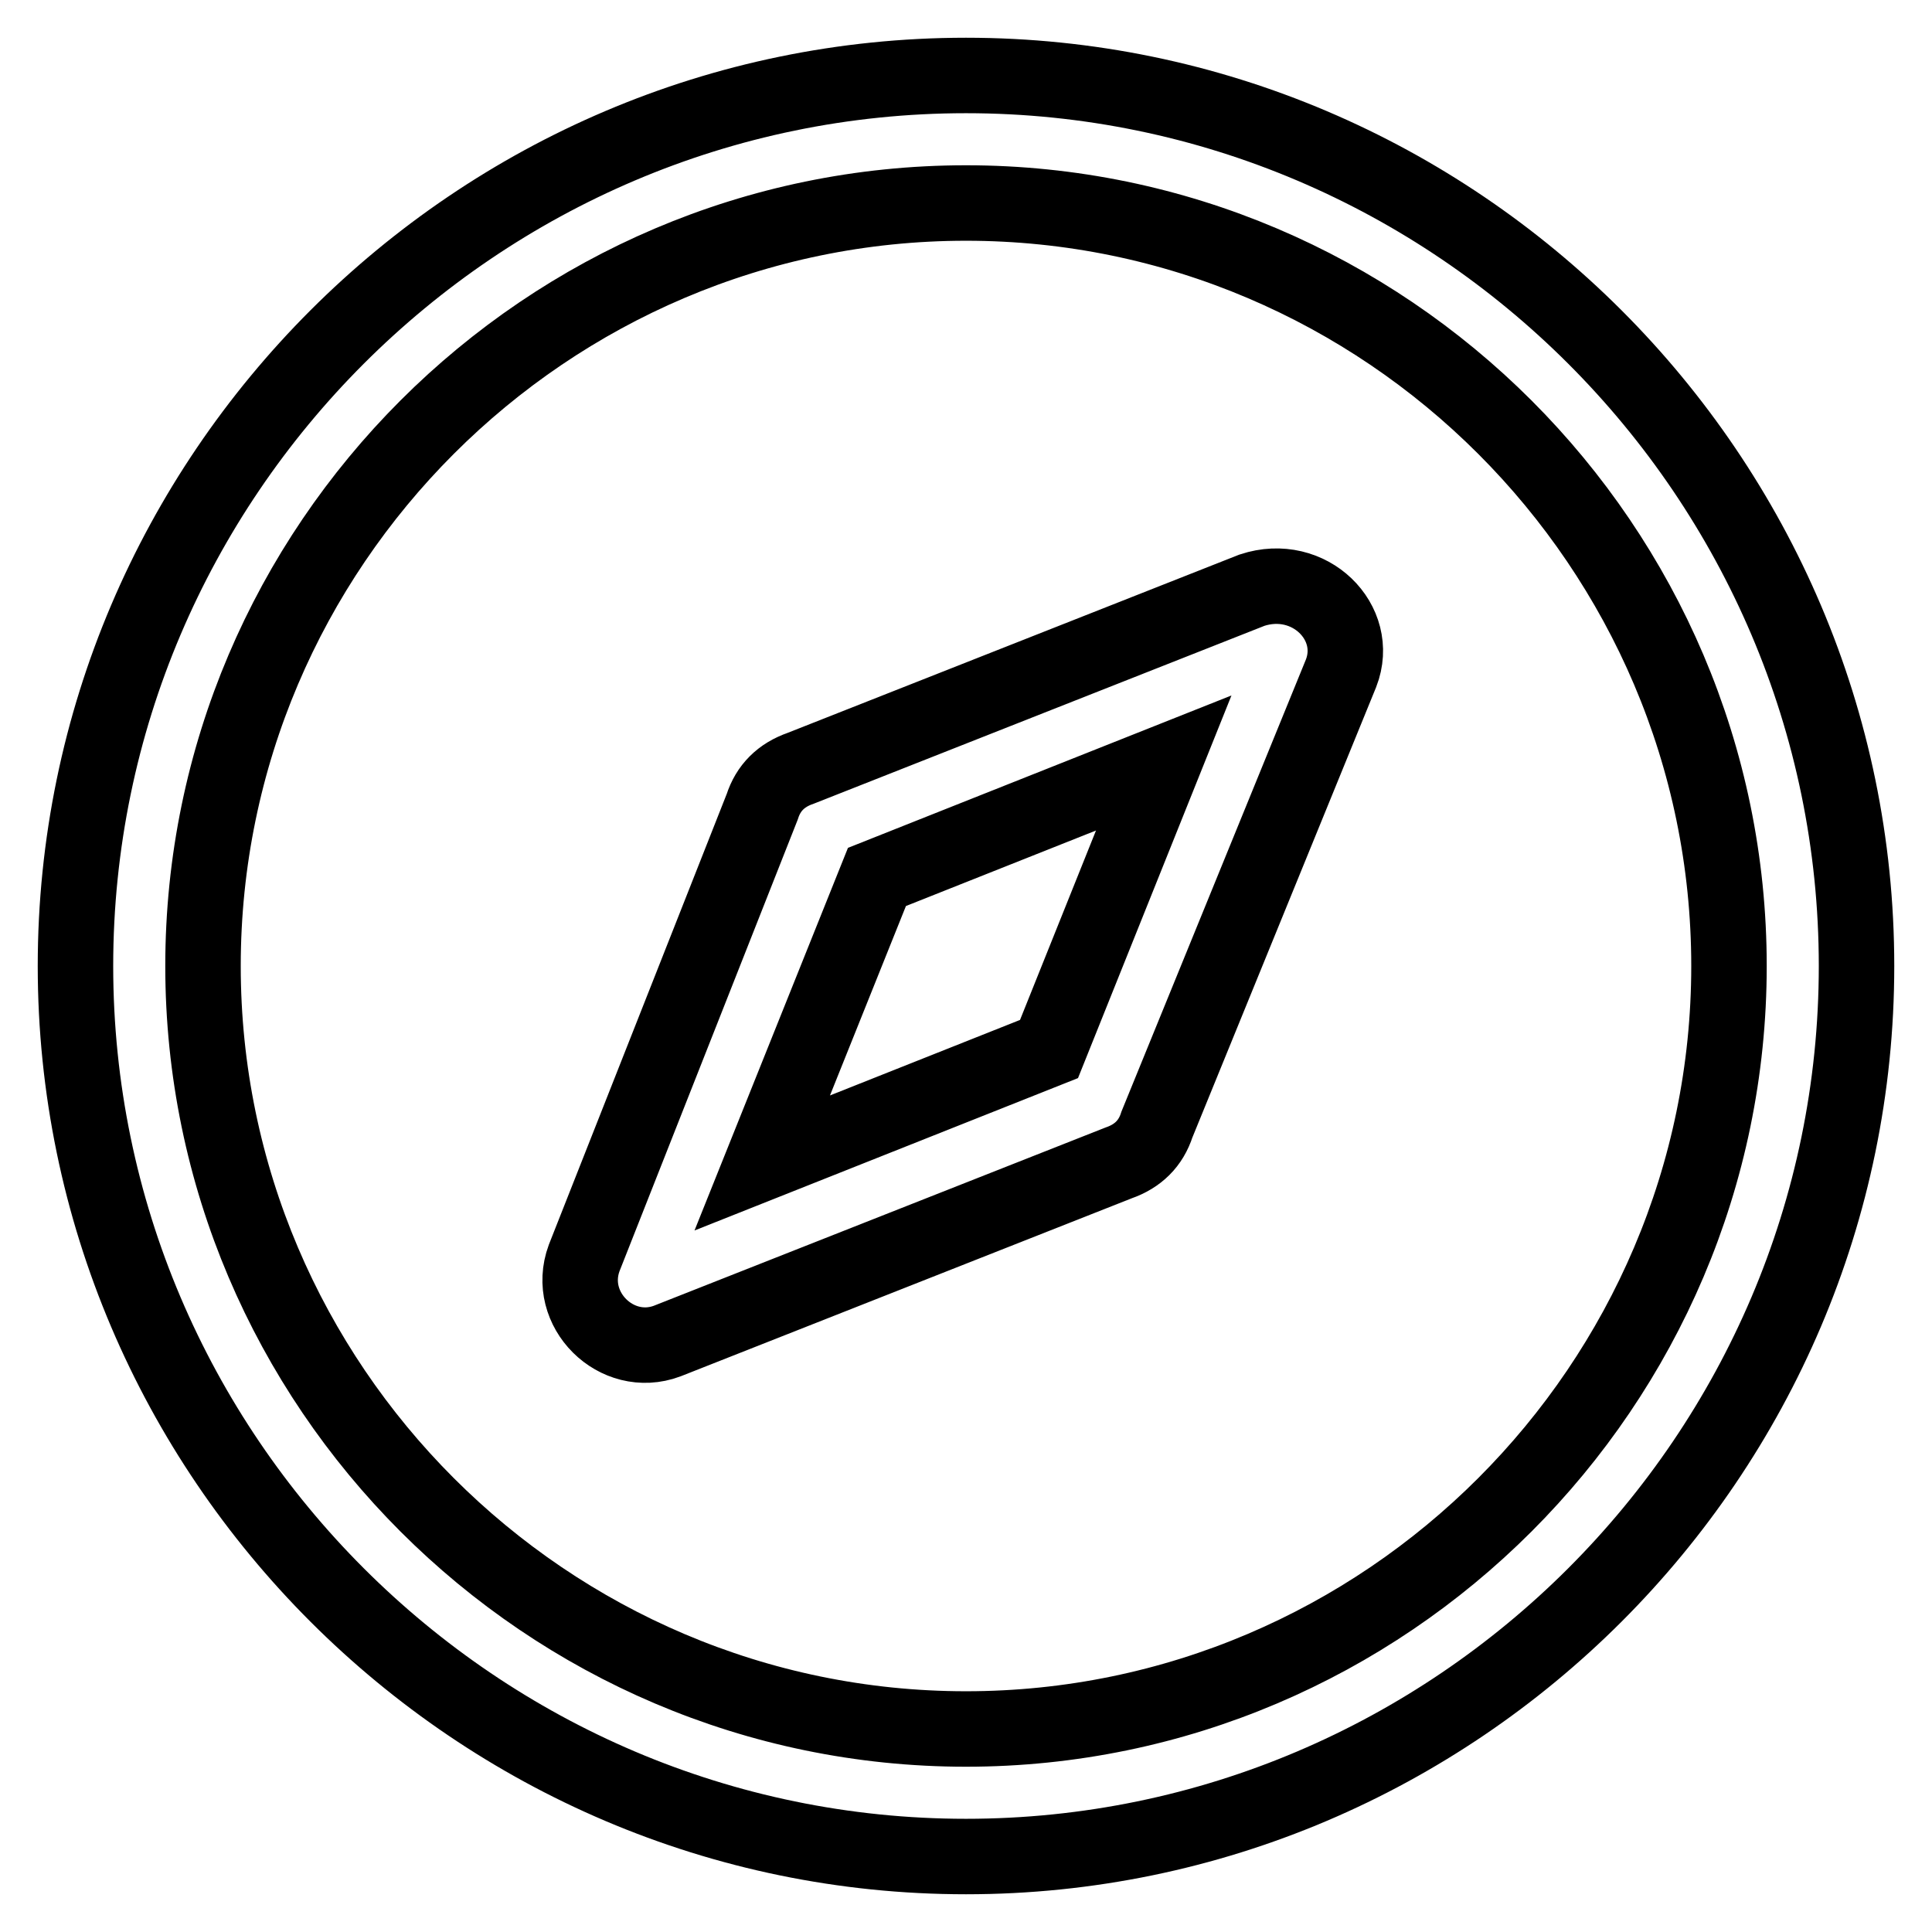
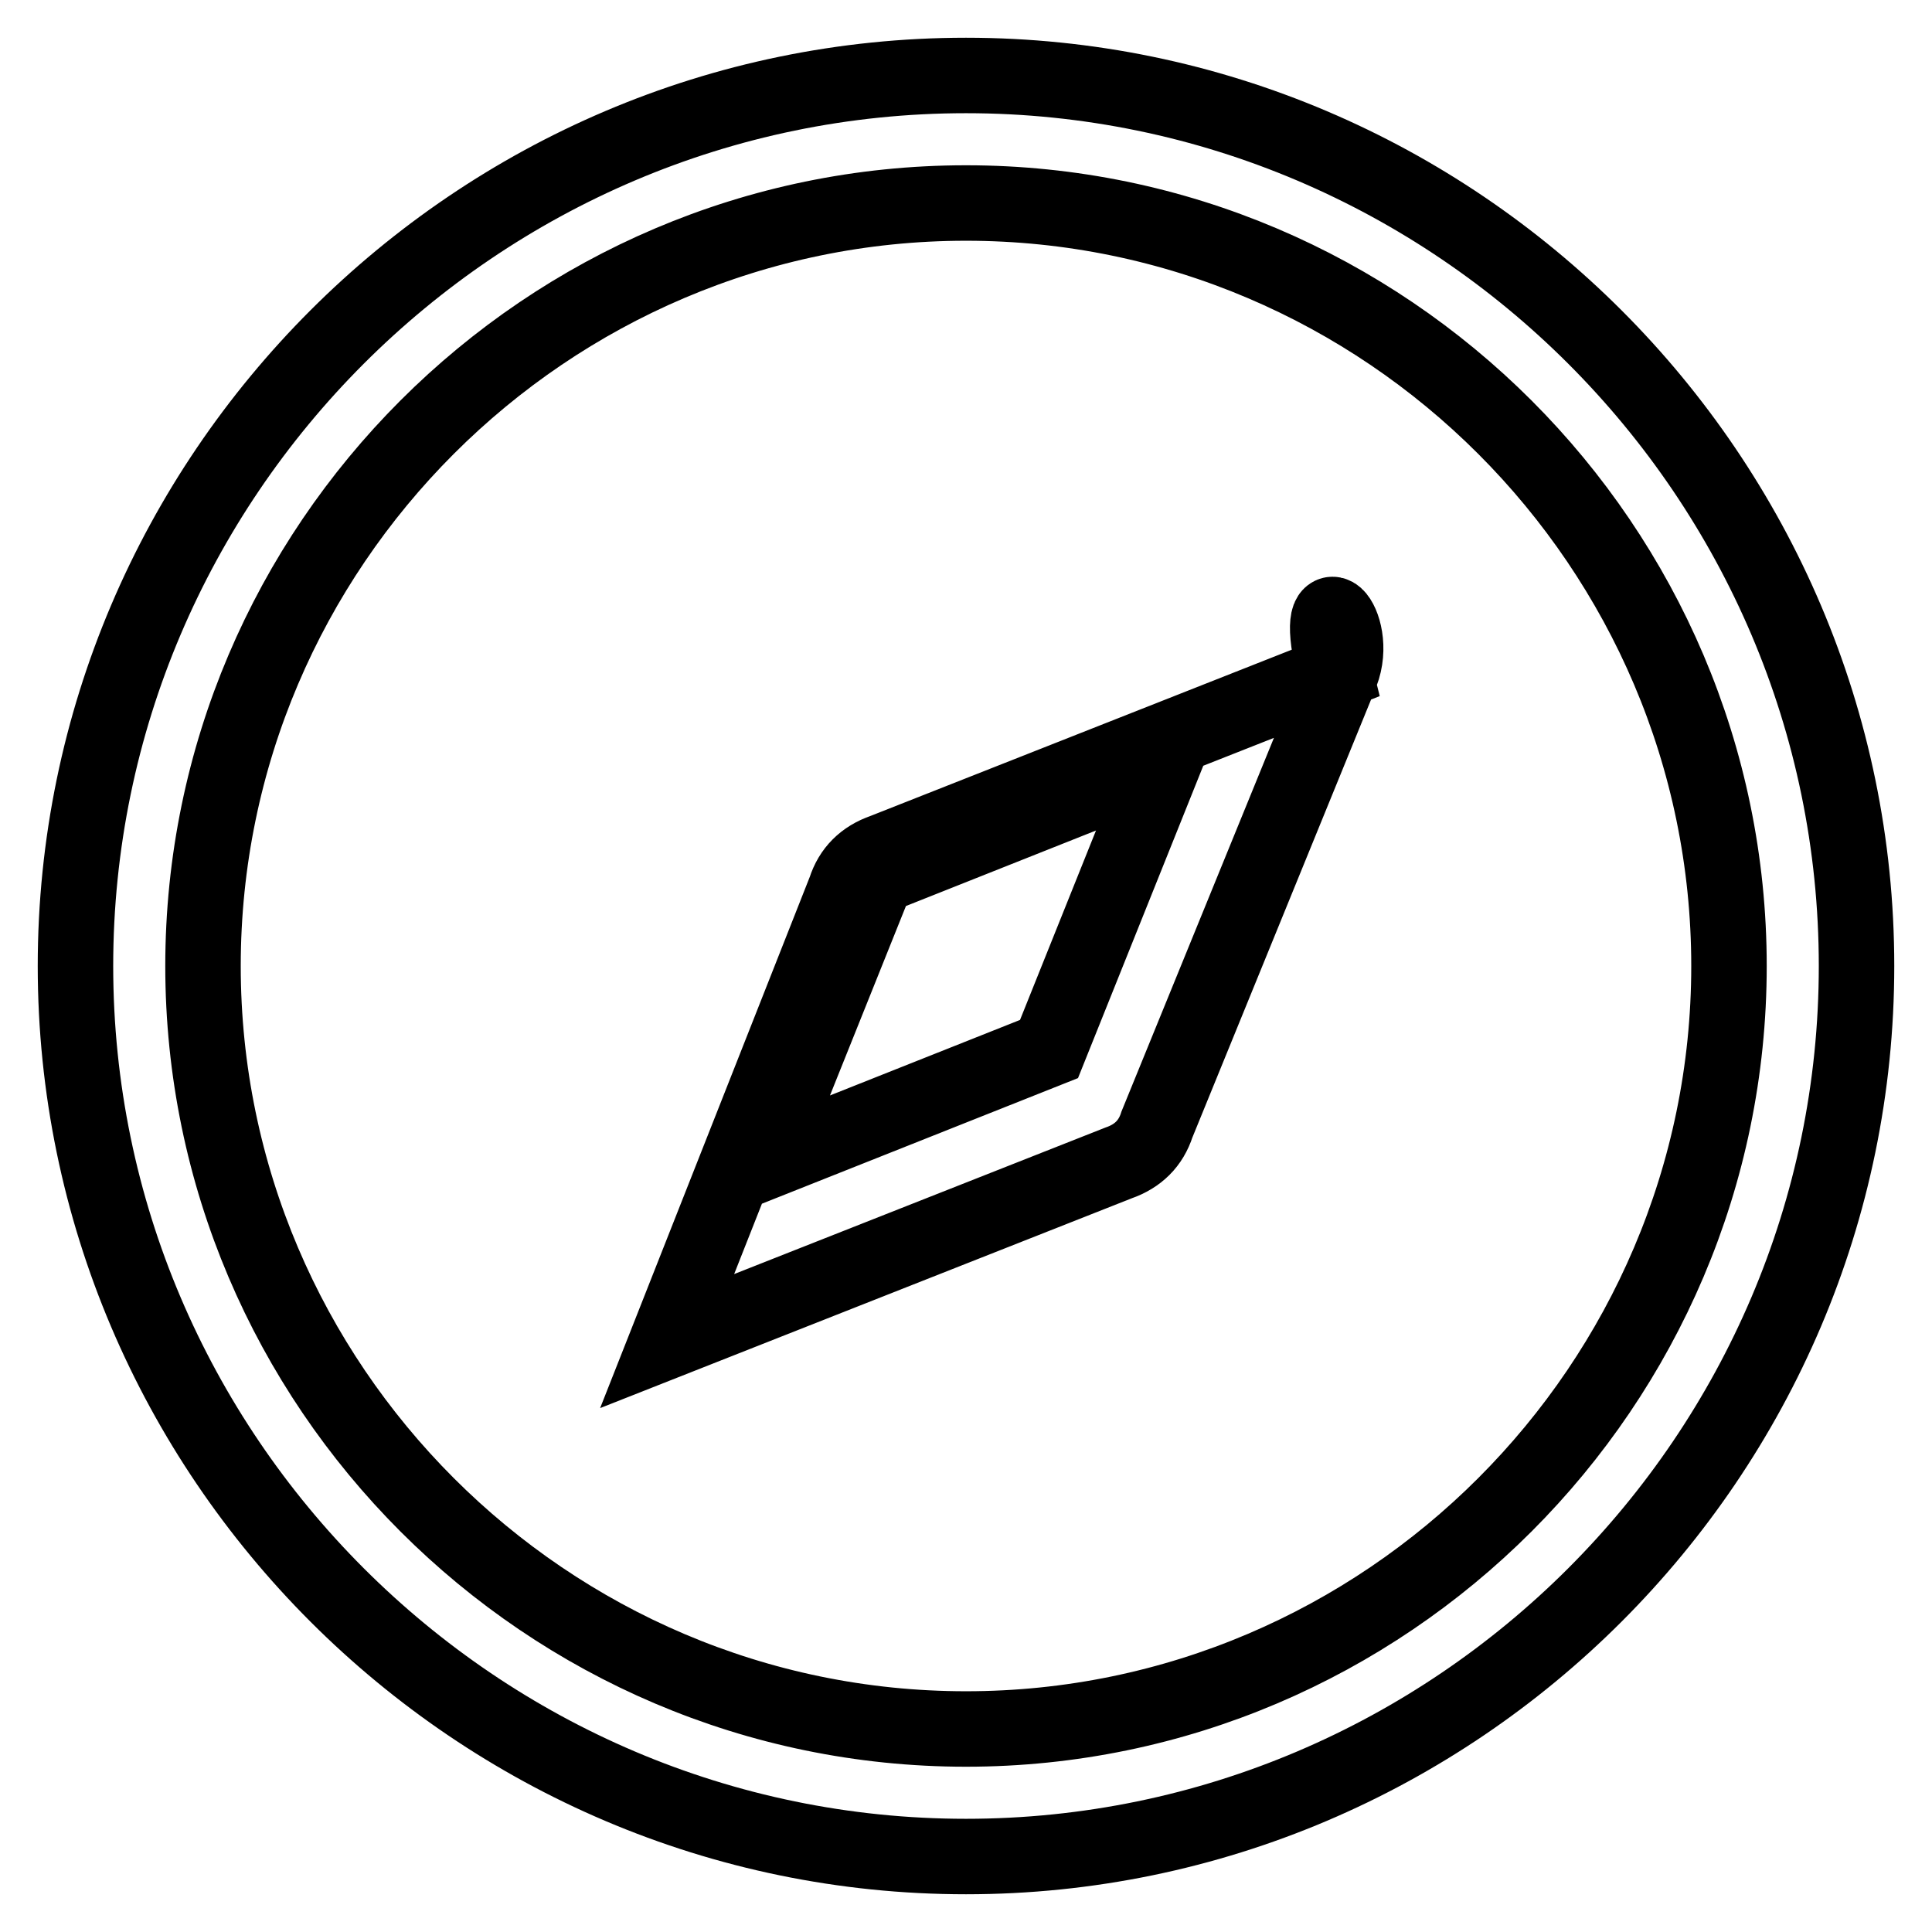
<svg xmlns="http://www.w3.org/2000/svg" version="1.1" x="0px" y="0px" viewBox="0 0 256 256" enable-background="new 0 0 256 256" xml:space="preserve">
  <g>
-     <path stroke-width="10" fill-opacity="0" stroke="#000000" d="M128,246c-64.9,0-118-53.1-118-118C10,63.1,63.1,10,128,10c64.9,0,118,53.1,118,118 C246,192.9,192.9,246,128,246z M128,229.1c55.6,0,101.1-45.5,101.1-101.1c0-55.6-45.5-101.1-101.1-101.1 C72.4,26.9,26.9,72.4,26.9,128C26.9,183.6,72.4,229.1,128,229.1z M177.7,89.2l-24.4,59.8c-0.8,2.5-2.5,4.2-5.1,5.1l-59.8,23.6 c-6.7,2.5-13.5-4.2-11-11l23.6-59.8c0.8-2.5,2.5-4.2,5.1-5.1l59.8-23.6C173.5,75.7,180.3,82.5,177.7,89.2z M116.2,116.2L101,154.1 L139,139l15.2-37.9L116.2,116.2z" />
+     <path stroke-width="10" fill-opacity="0" stroke="#000000" d="M128,246c-64.9,0-118-53.1-118-118C10,63.1,63.1,10,128,10c64.9,0,118,53.1,118,118 C246,192.9,192.9,246,128,246z M128,229.1c55.6,0,101.1-45.5,101.1-101.1c0-55.6-45.5-101.1-101.1-101.1 C72.4,26.9,26.9,72.4,26.9,128C26.9,183.6,72.4,229.1,128,229.1z M177.7,89.2l-24.4,59.8c-0.8,2.5-2.5,4.2-5.1,5.1l-59.8,23.6 l23.6-59.8c0.8-2.5,2.5-4.2,5.1-5.1l59.8-23.6C173.5,75.7,180.3,82.5,177.7,89.2z M116.2,116.2L101,154.1 L139,139l15.2-37.9L116.2,116.2z" />
  </g>
</svg>